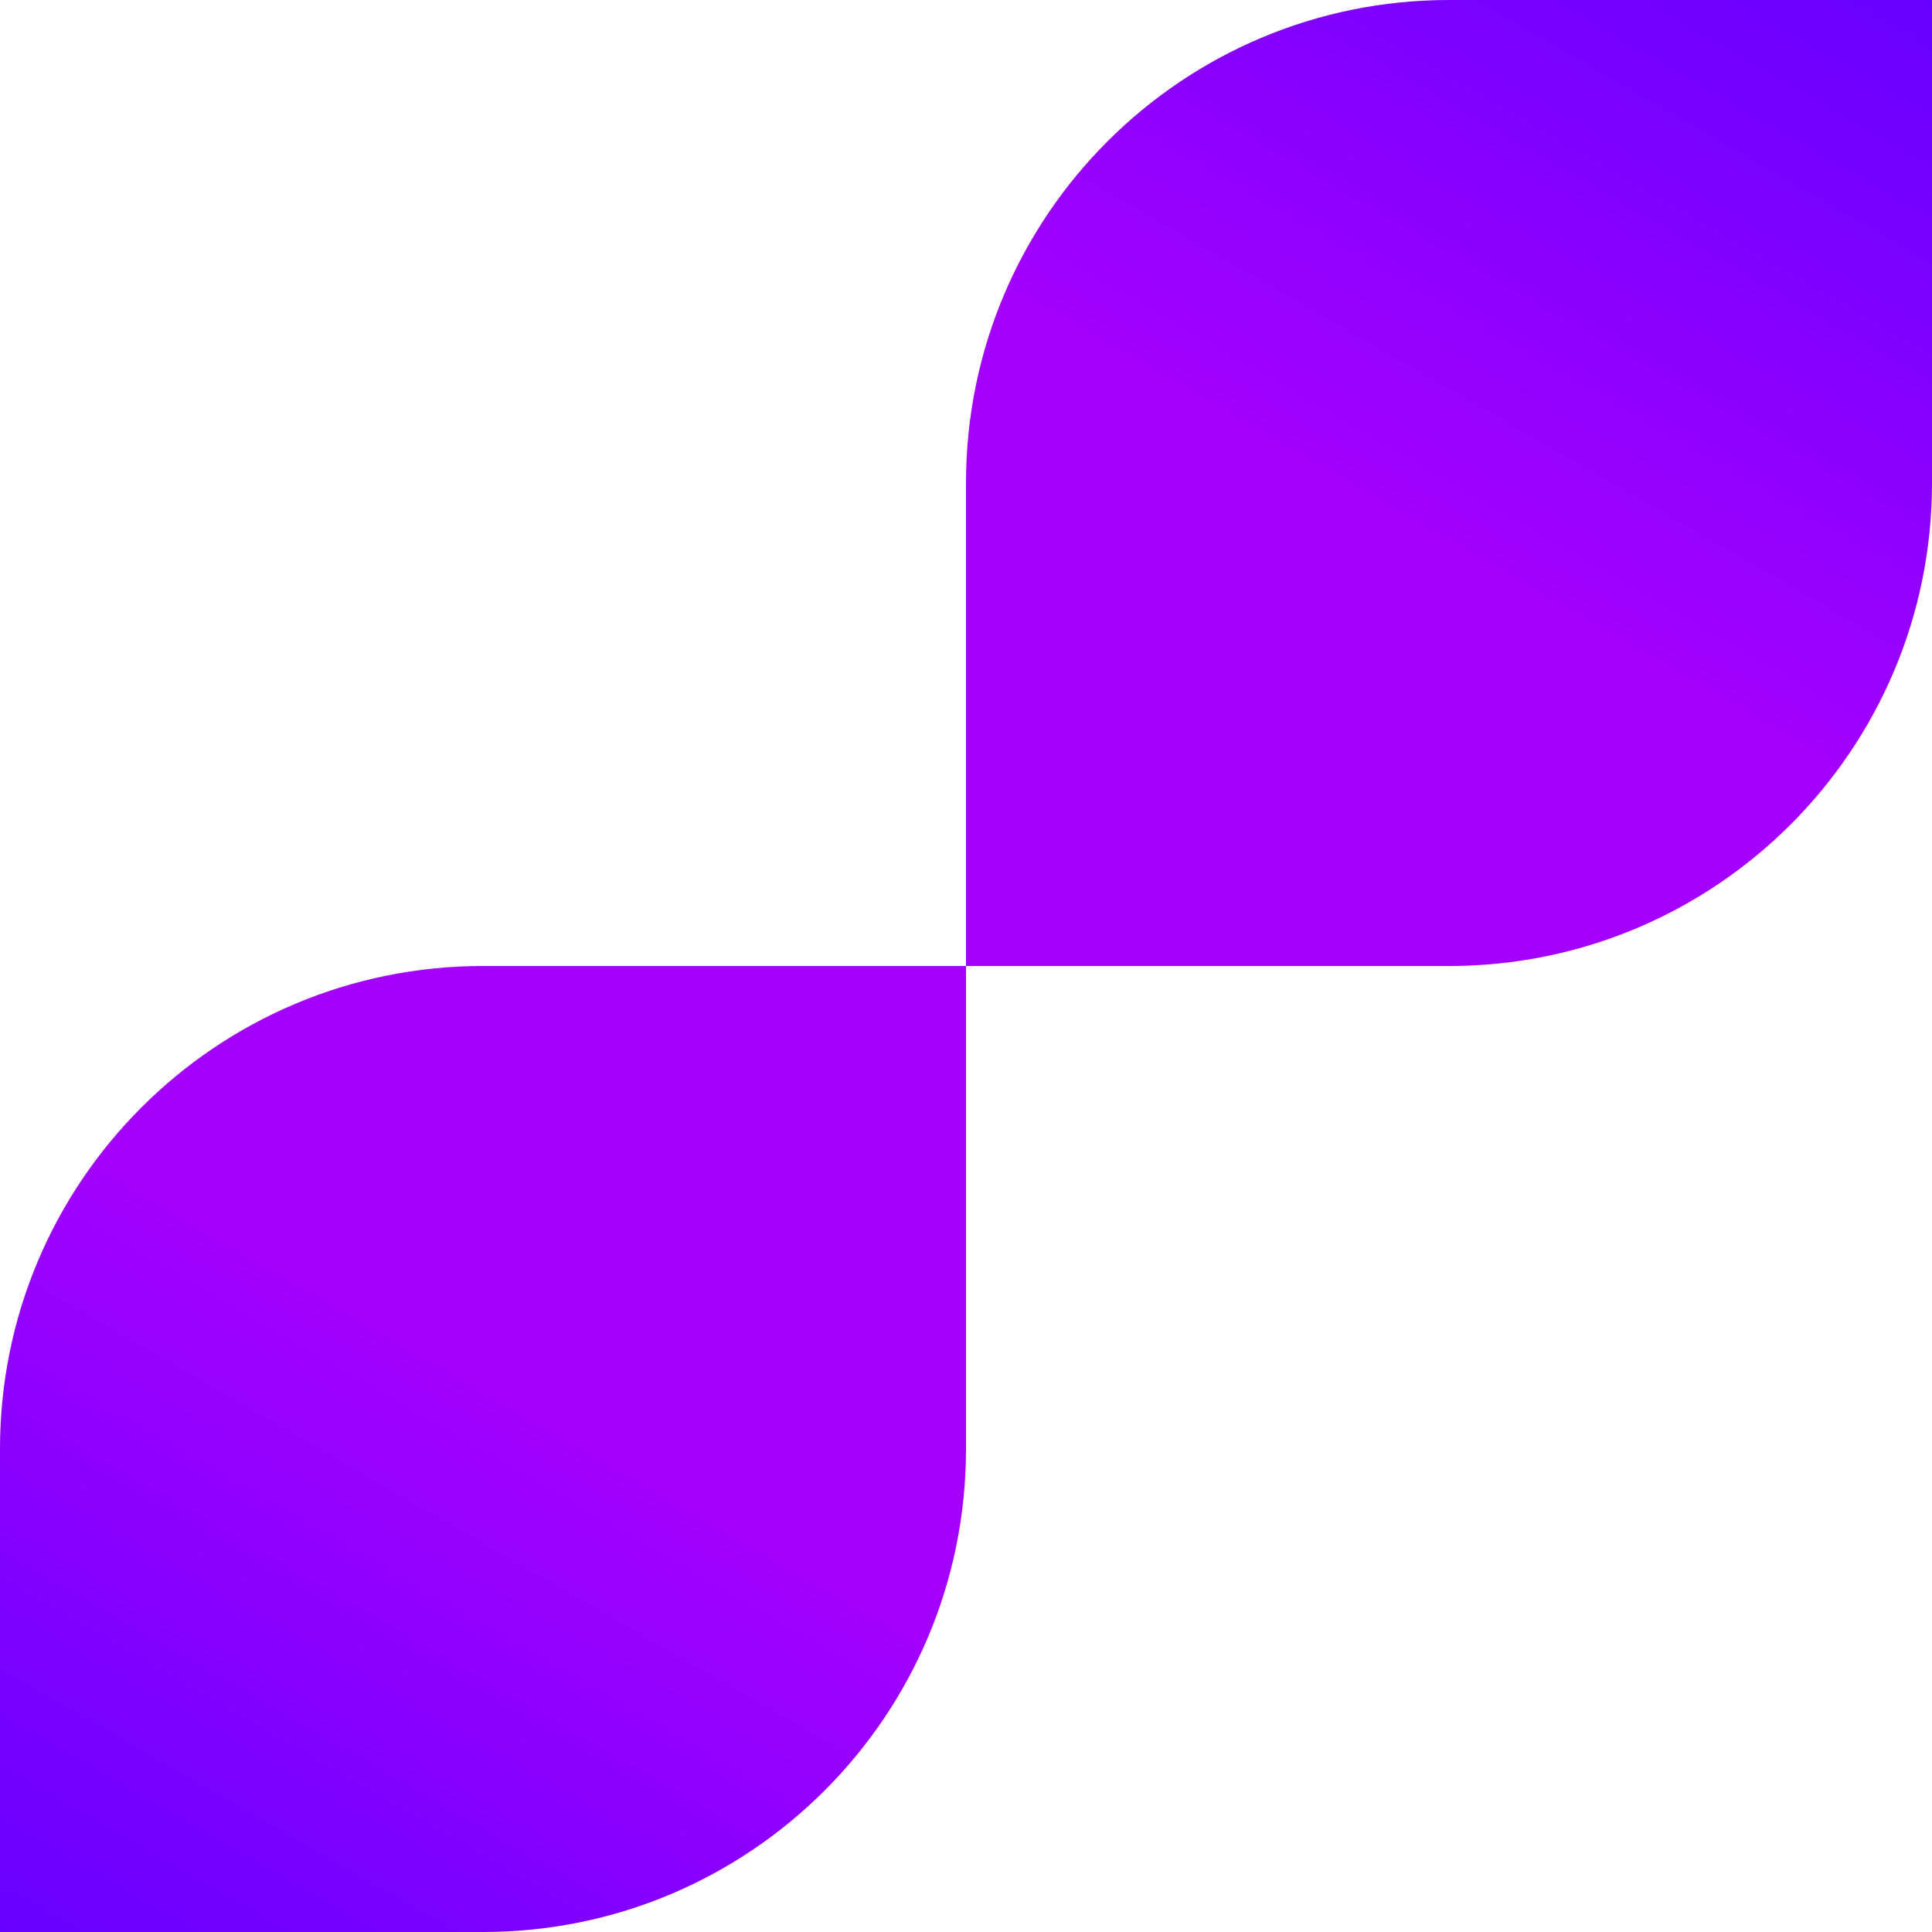
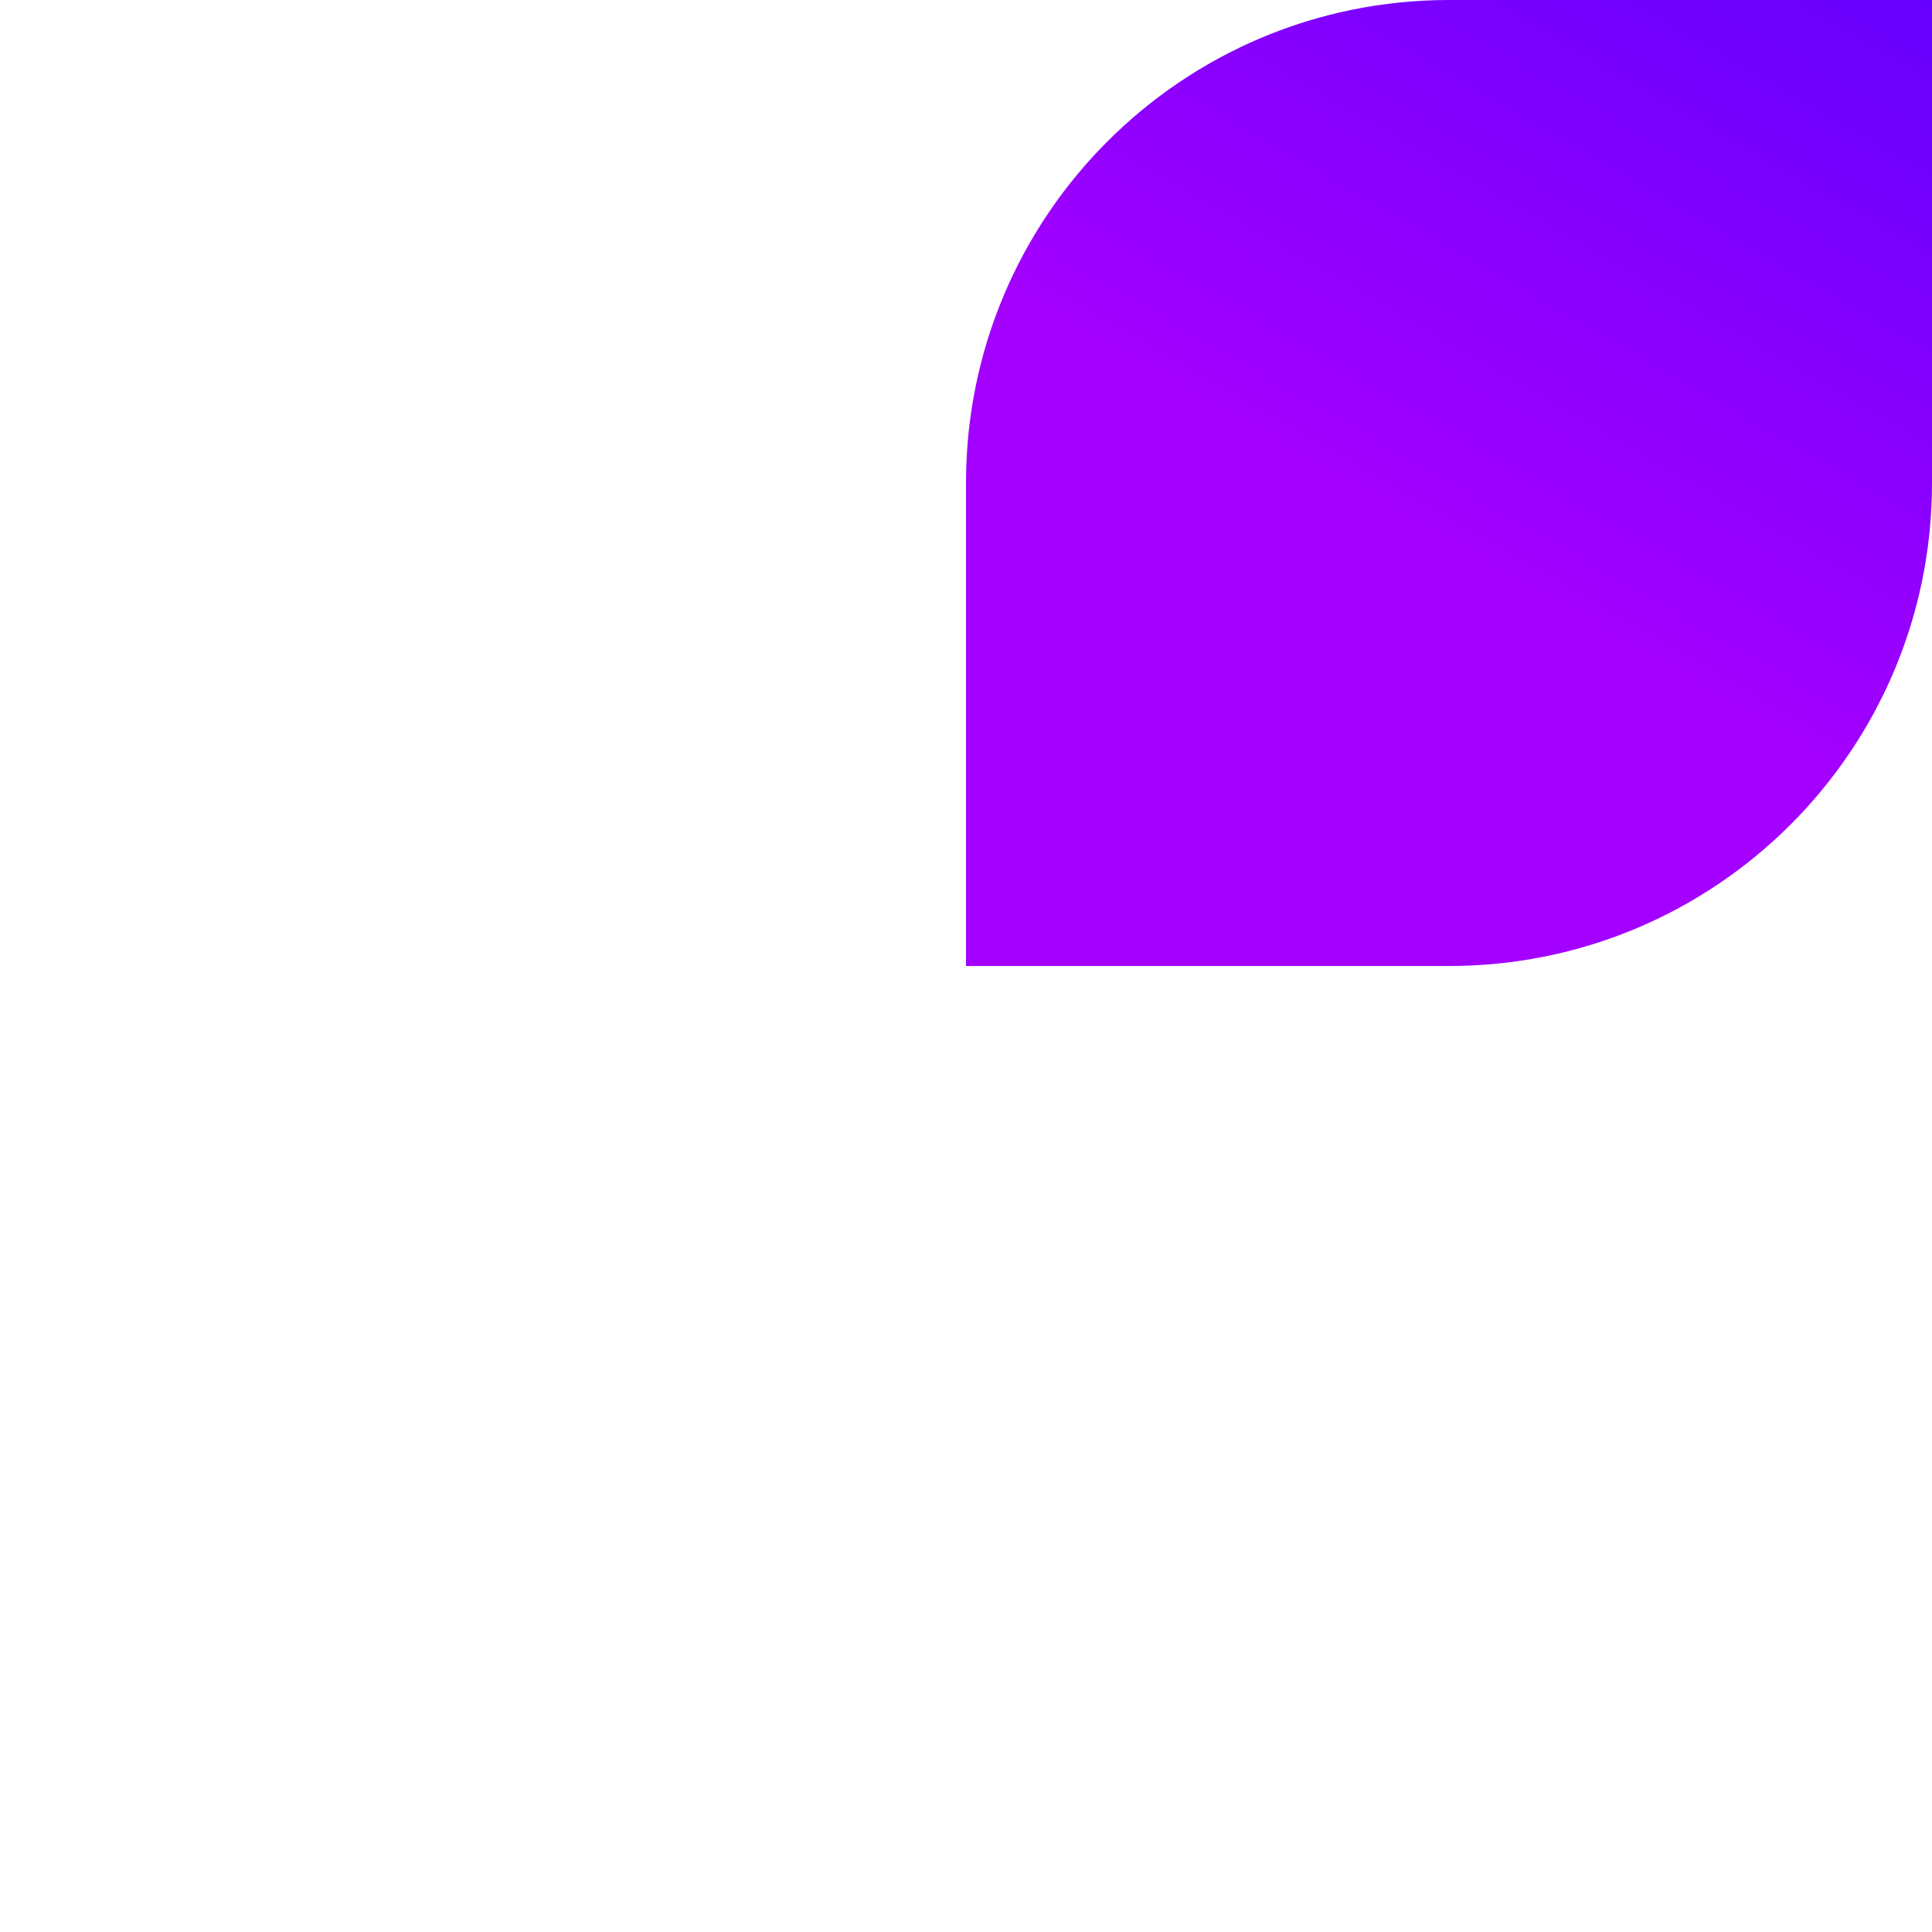
<svg xmlns="http://www.w3.org/2000/svg" xmlns:xlink="http://www.w3.org/1999/xlink" id="Layer_1" data-name="Layer 1" viewBox="0 0 16 16">
  <defs>
    <style>
      .cls-1 {
        fill: url(#linear-gradient-2);
      }

      .cls-2 {
        fill: url(#linear-gradient);
      }
    </style>
    <linearGradient id="linear-gradient" x1="9.27" y1="8.73" x2="14.73" y2="-.73" gradientUnits="userSpaceOnUse">
      <stop offset="0" stop-color="#a300ff" />
      <stop offset=".46" stop-color="#a300ff" />
      <stop offset="1" stop-color="#60f" />
    </linearGradient>
    <linearGradient id="linear-gradient-2" x1="1.27" y1="16.73" x2="6.73" y2="7.27" gradientTransform="translate(8 24) rotate(-180)" xlink:href="#linear-gradient" />
  </defs>
  <path class="cls-2" d="M8,8h4c2.21,0,4-1.79,4-4V0h-4c-2.21,0-4,1.79-4,4v4Z" />
-   <path class="cls-1" d="M8,8h-4c-2.21,0-4,1.79-4,4v4h4c2.21,0,4-1.79,4-4v-4Z" />
</svg>